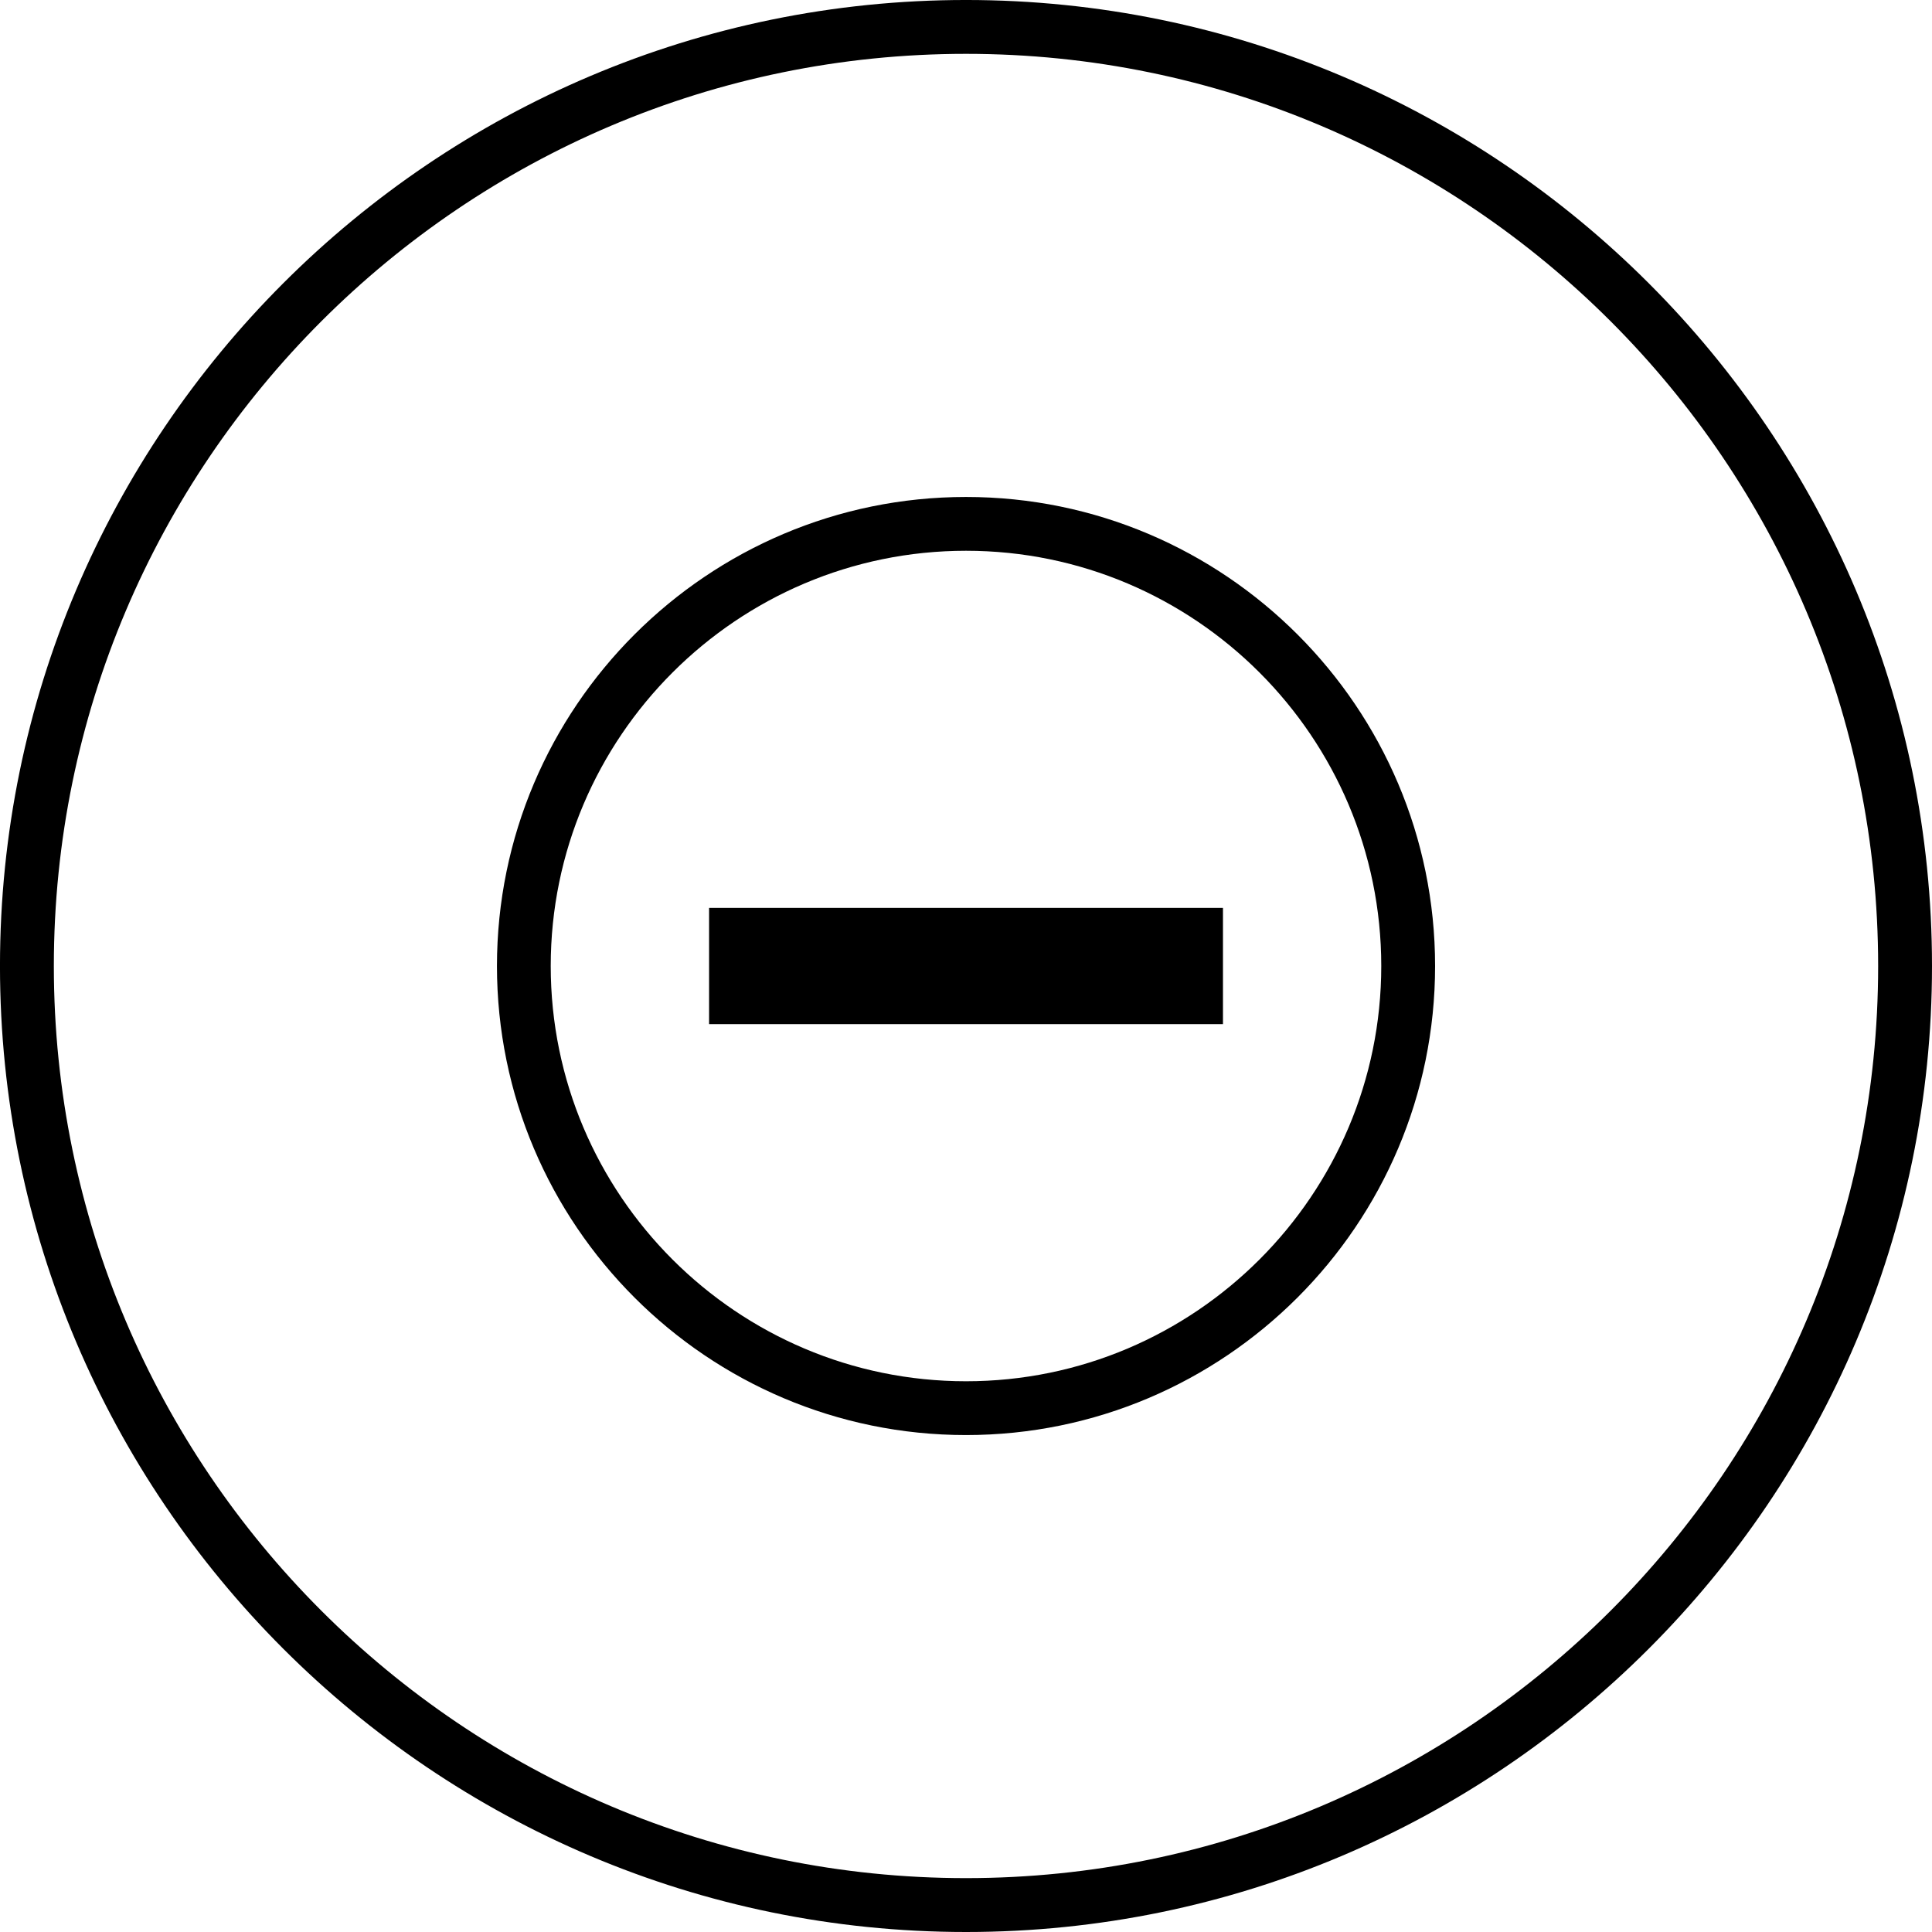
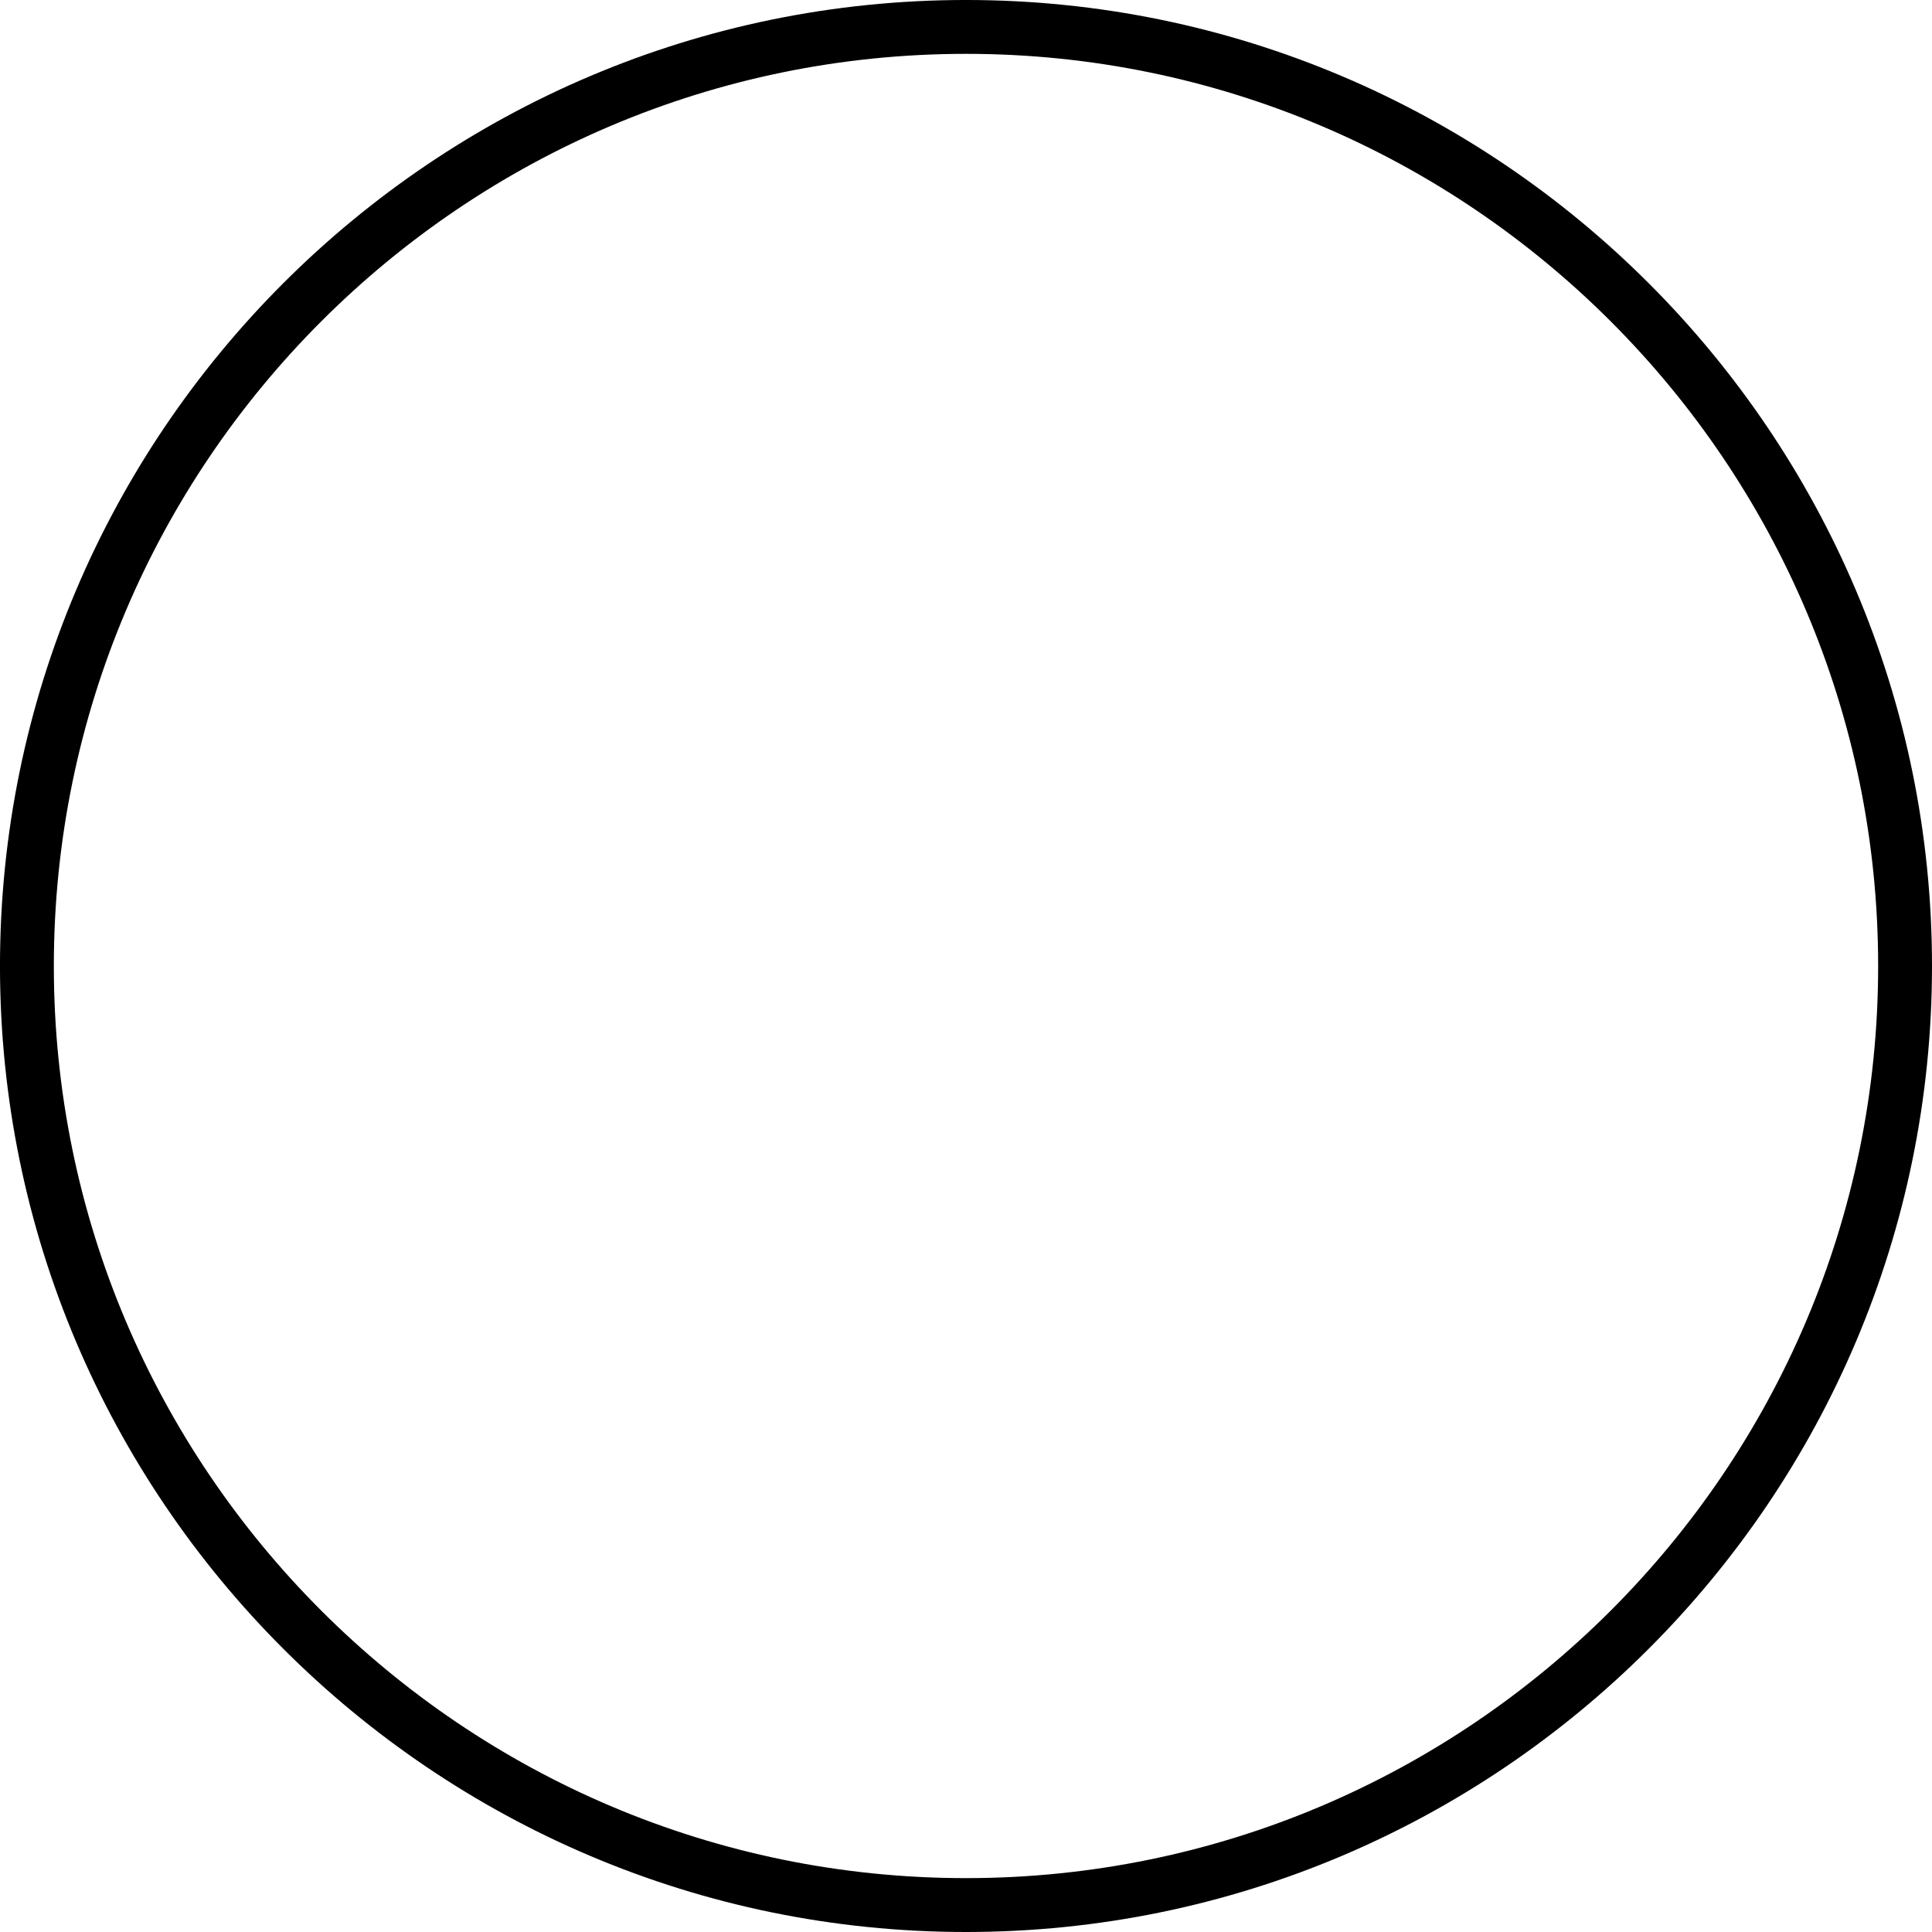
<svg xmlns="http://www.w3.org/2000/svg" version="1.1" width="200" height="200" viewBox="0 0 200 200">
  <g>
    <path d="M100.002,200C155.139,200,200,155.142,200,100.001c0-55.143-44.861-100.002-99.998-100.002   C44.86-0.001-0.002,44.857-0.002,100.001C-0.001,155.142,44.86,200,100.002,200z M100.002,5.574   c52.063,0,94.423,42.359,94.423,94.427c0,52.067-42.361,94.422-94.423,94.422c-52.07,0-94.428-42.358-94.428-94.422   C5.574,47.933,47.933,5.574,100.002,5.574z" />
-     <path d="M100.002,148.557c26.771,0,48.558-21.783,48.558-48.555c0-26.771-21.786-48.556-48.558-48.556   c-26.777,0-48.557,21.782-48.557,48.556C51.446,126.778,73.225,148.557,100.002,148.557z M100.002,57.015   c23.699,0,42.986,19.283,42.986,42.986c0,23.7-19.282,42.987-42.986,42.987c-23.705,0-42.991-19.282-42.991-42.987   C57.011,76.298,76.302,57.015,100.002,57.015z" />
-     <rect x="73.404" y="93.985" width="53.197" height="12.033" />
  </g>
</svg>